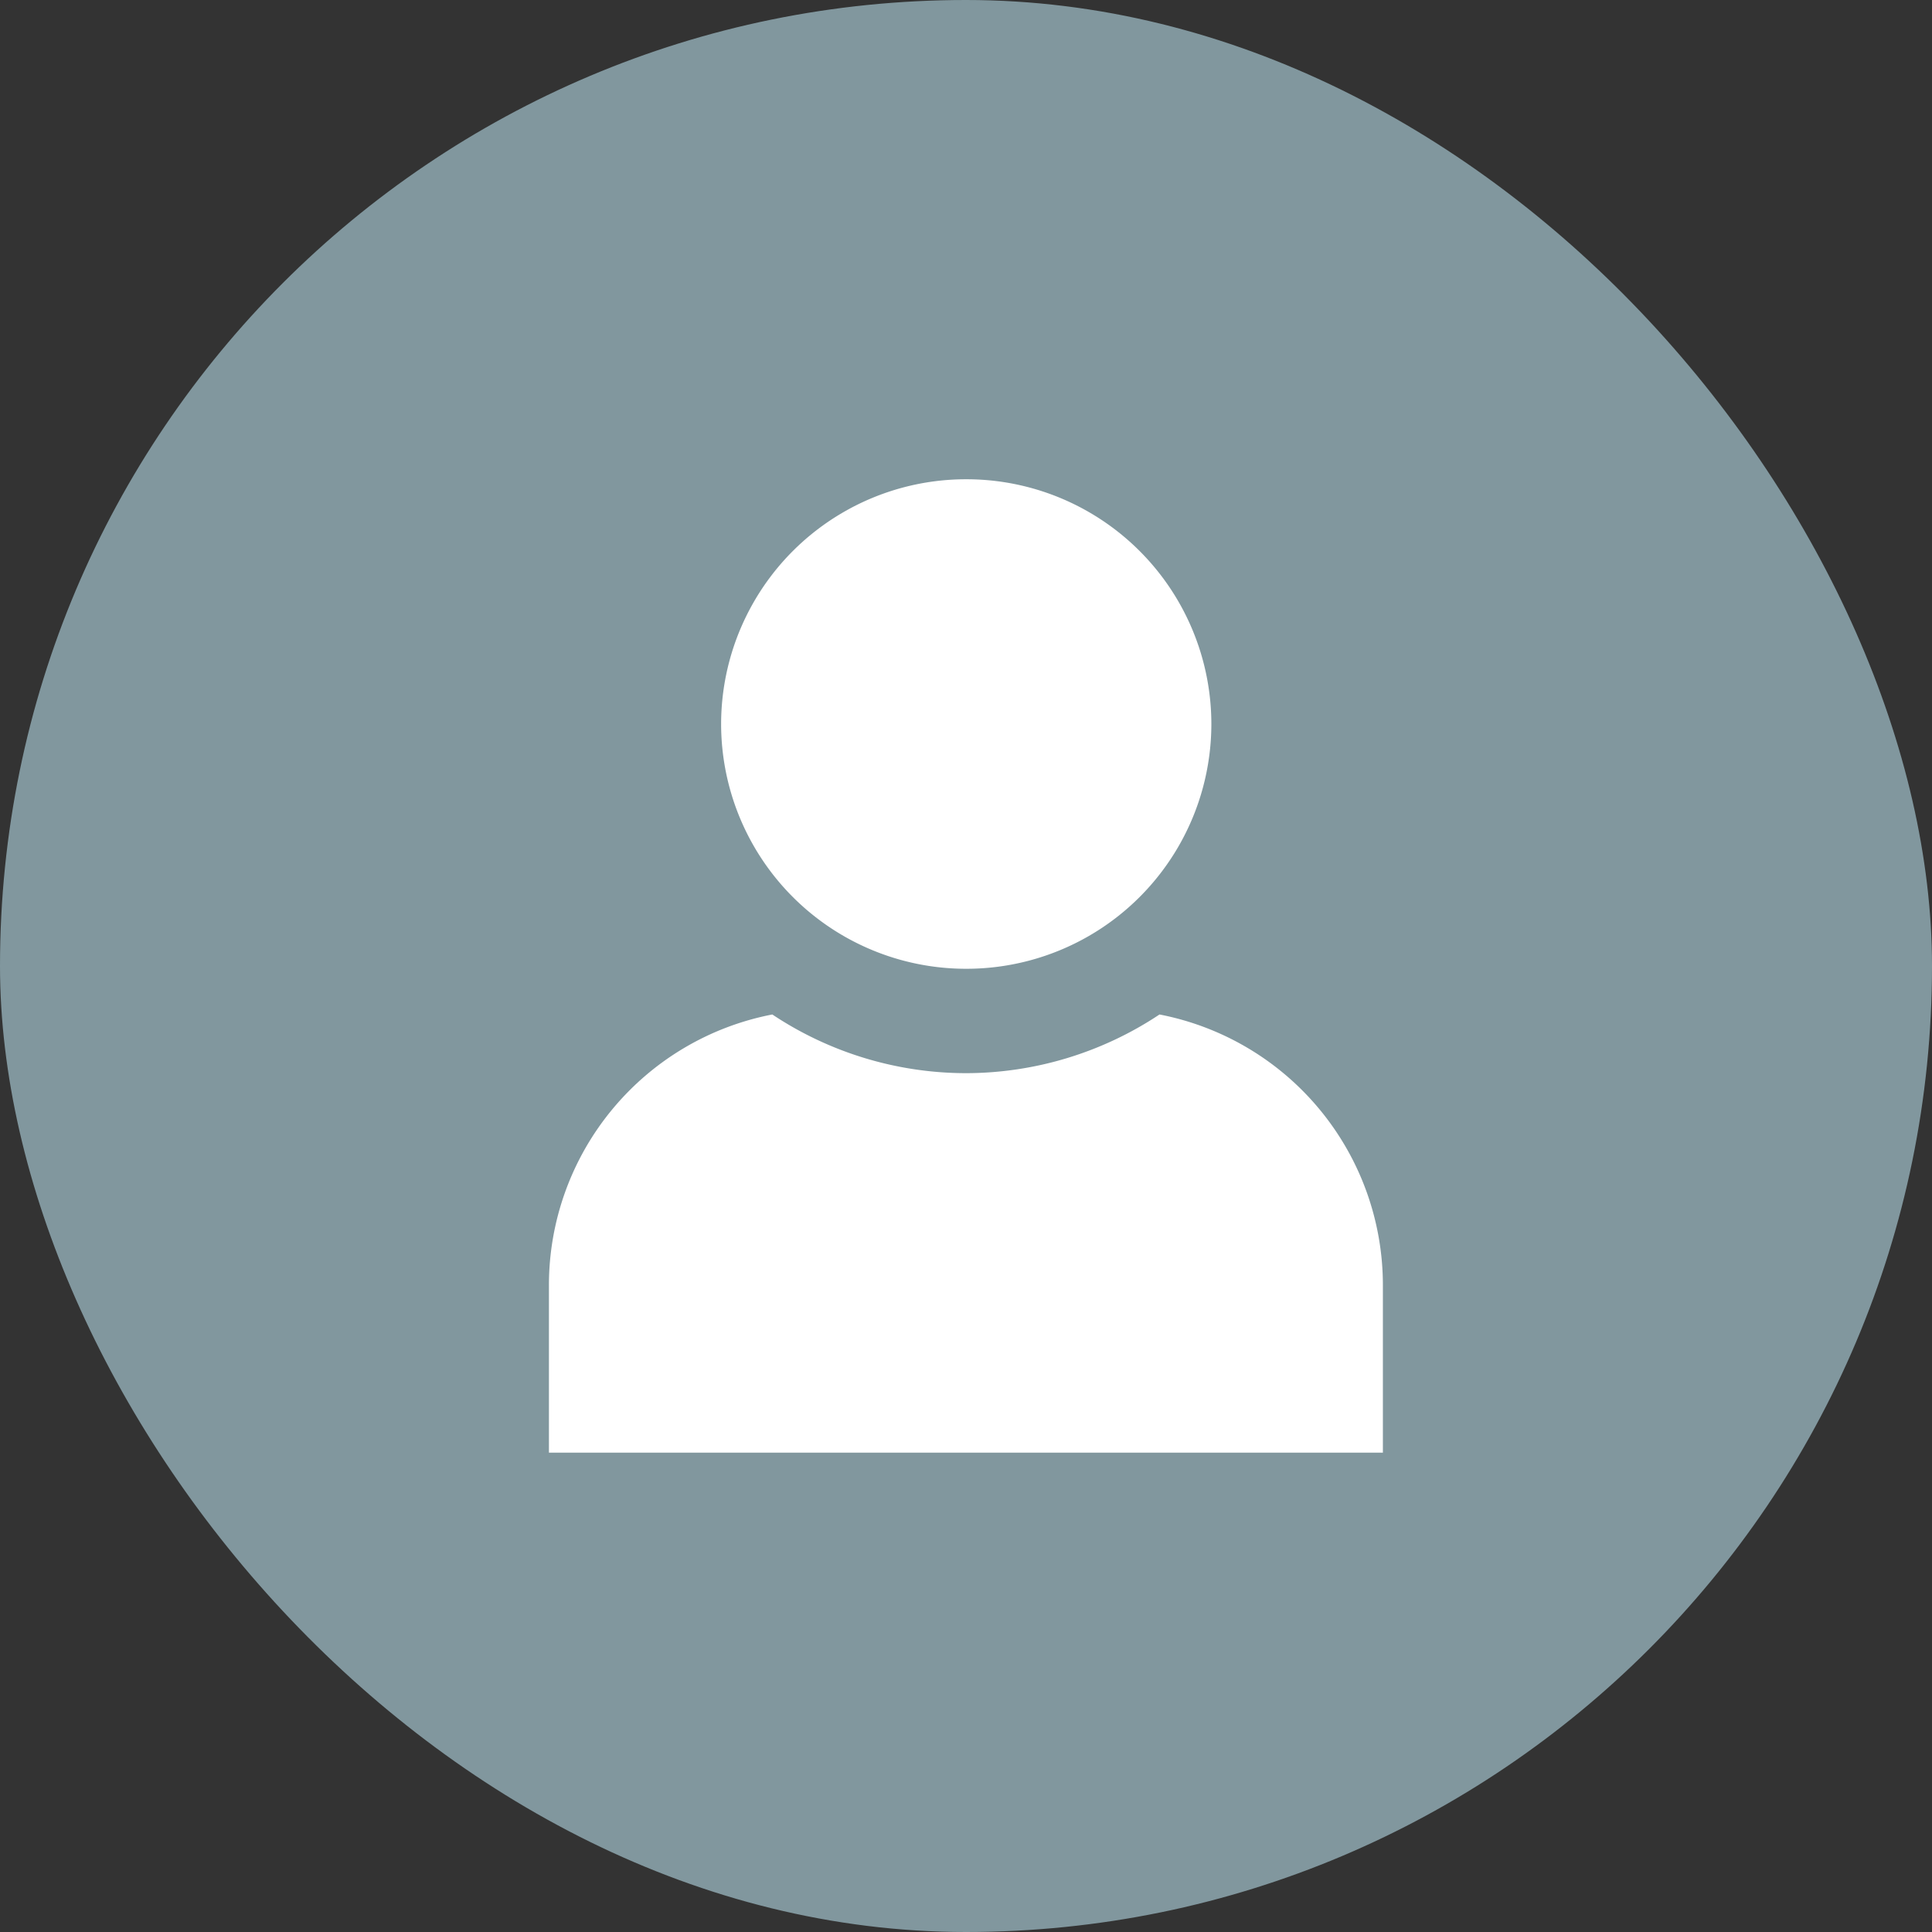
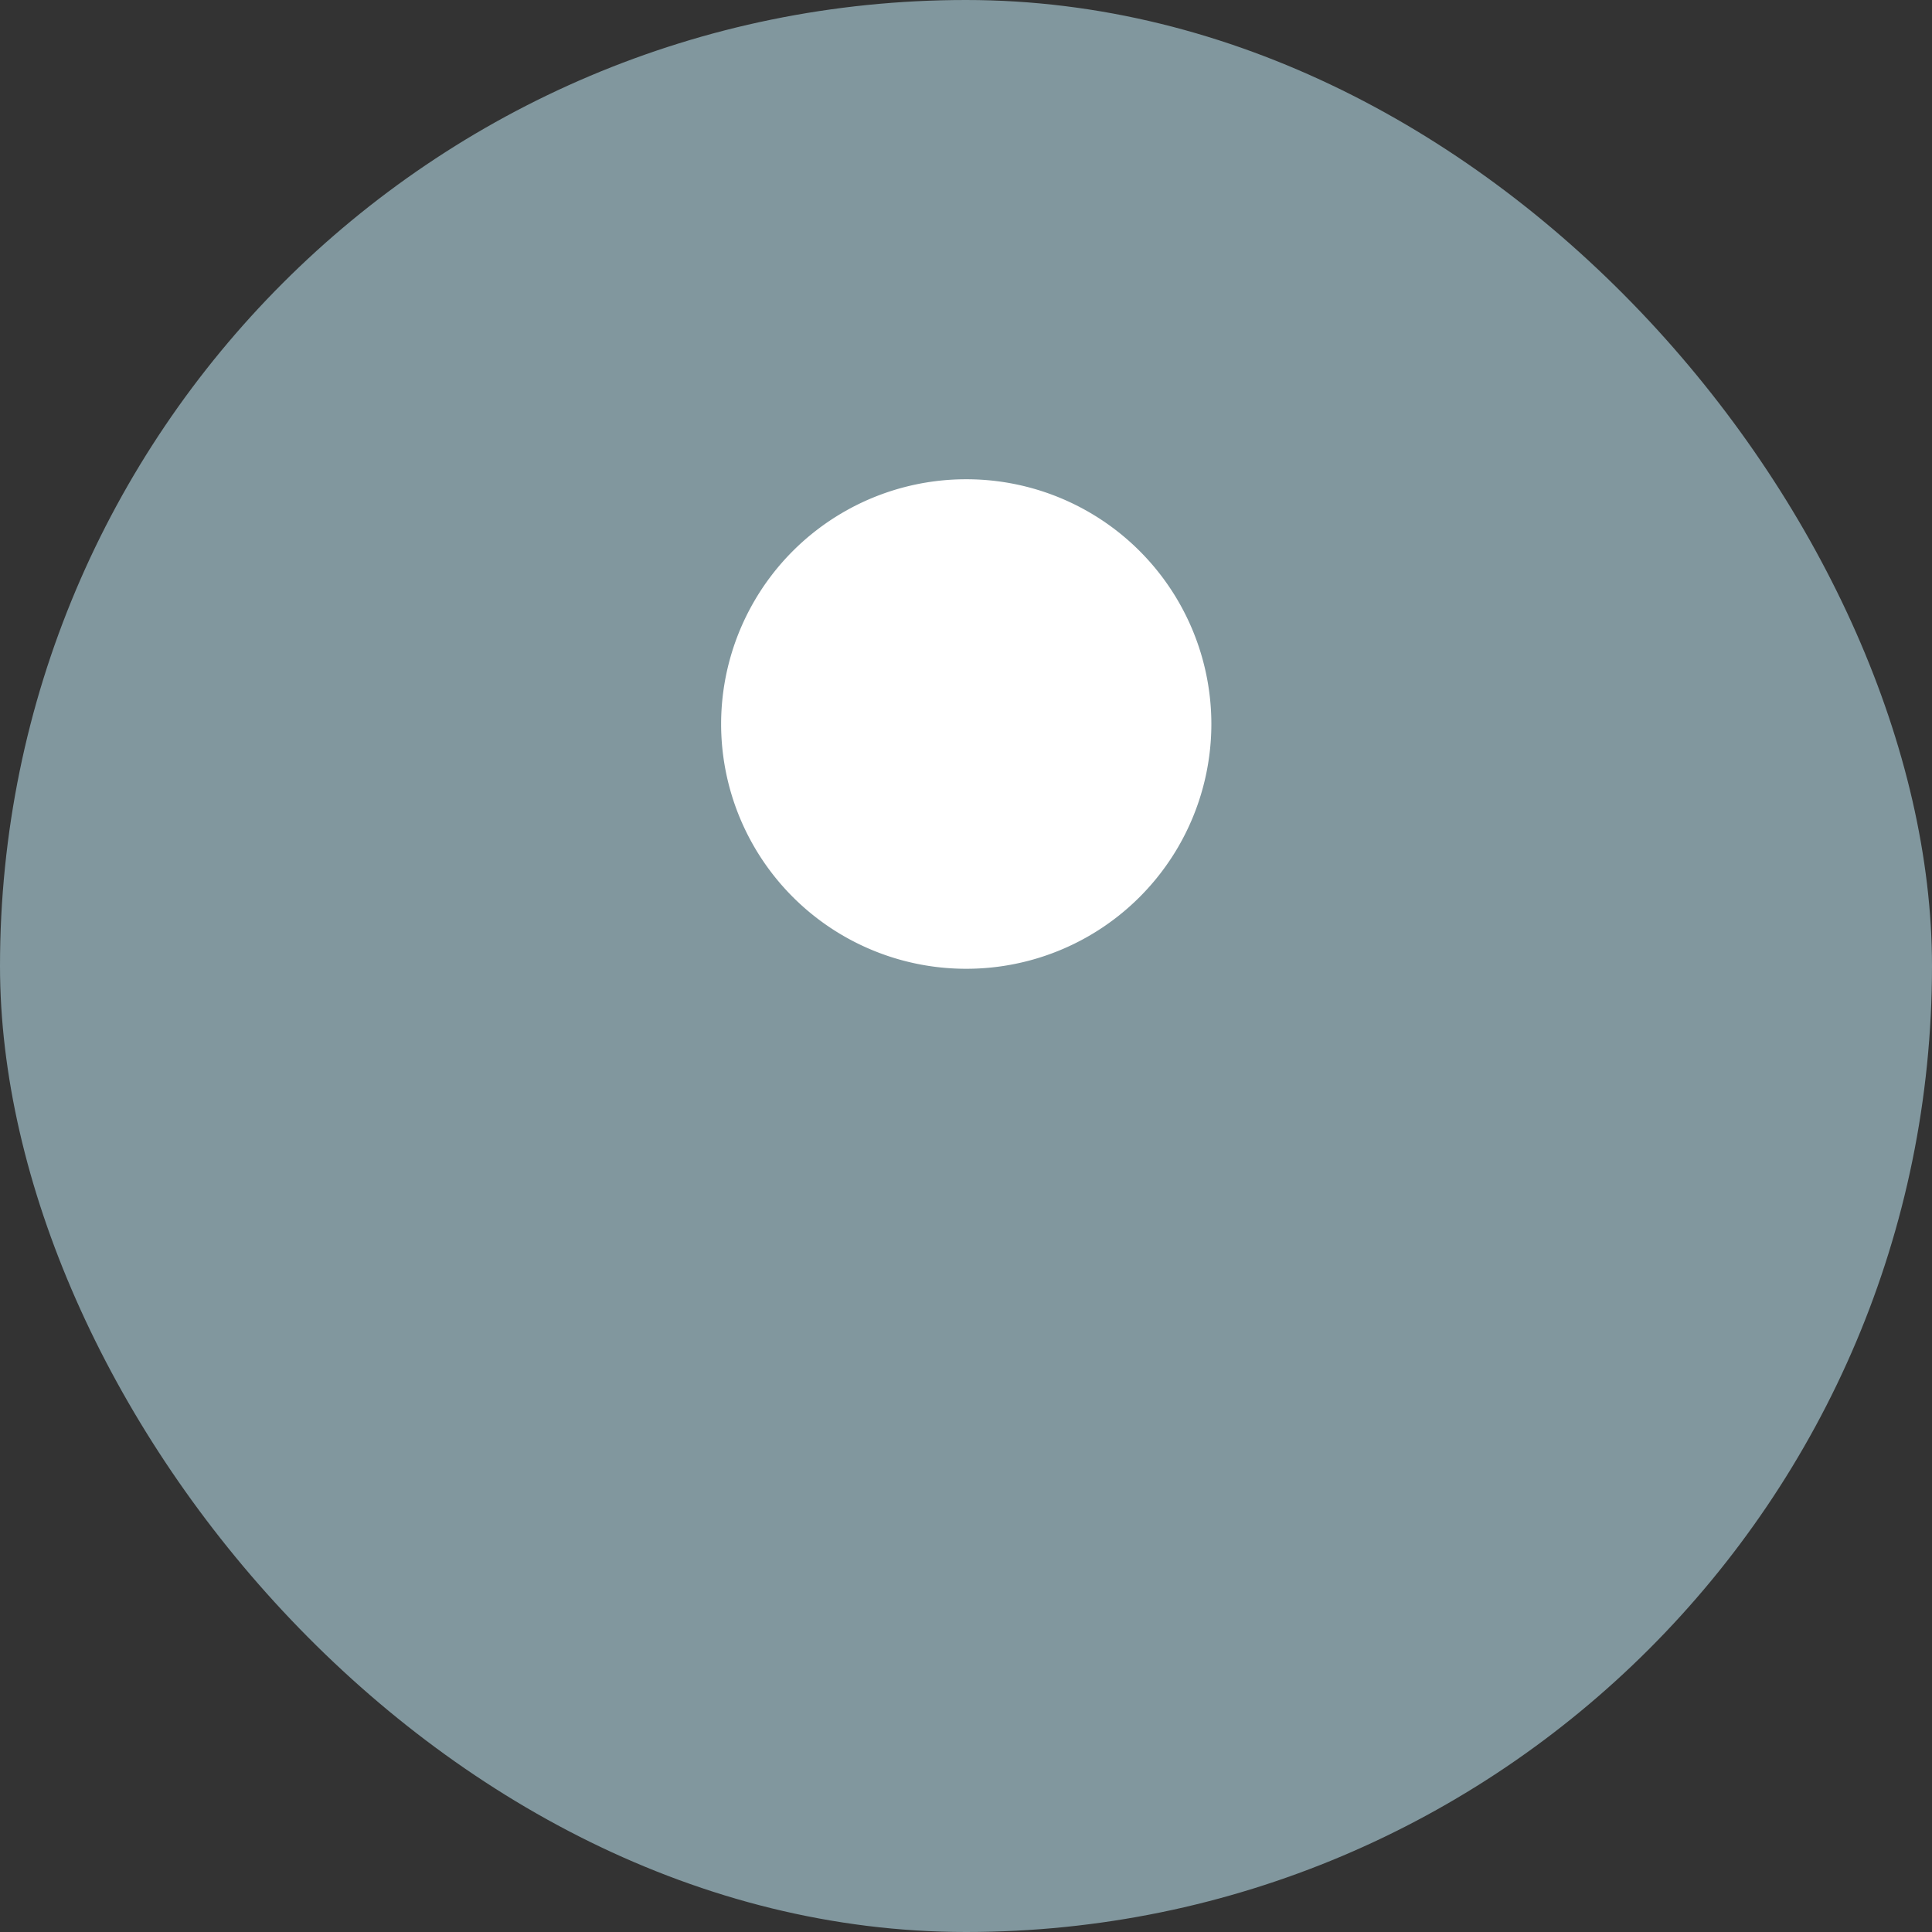
<svg xmlns="http://www.w3.org/2000/svg" id="icon_article_employment" width="32" height="32" viewBox="0 0 32 32">
  <rect x="0" y="0" width="32" height="32" fill="#333333" stroke="none" />
  <rect id="長方形_1" data-name="長方形 1" width="32" height="32" rx="16" fill="#81979e" />
  <path id="パス_1" data-name="パス 1" d="M-38.8-89.127a4.057,4.057,0,0,1-4.06,4.054,4.057,4.057,0,0,1-4.06-4.054,4.057,4.057,0,0,1,4.06-4.054,4.057,4.057,0,0,1,4.06,4.054Z" transform="translate(58.864 101.119)" fill="#fff" stroke="rgba(0,0,0,0)" stroke-linejoin="round" stroke-width="0" />
-   <path id="パス_2" data-name="パス 2" d="M-69.7,9.286a5.8,5.8,0,0,1-3.206.972,5.8,5.8,0,0,1-3.207-.972,4.567,4.567,0,0,0-3.7,4.486v2.772H-66V13.773a4.567,4.567,0,0,0-3.7-4.487Z" transform="translate(88.905 7.517)" fill="#fff" stroke="rgba(0,0,0,0)" stroke-linejoin="round" stroke-width="0" />
</svg>